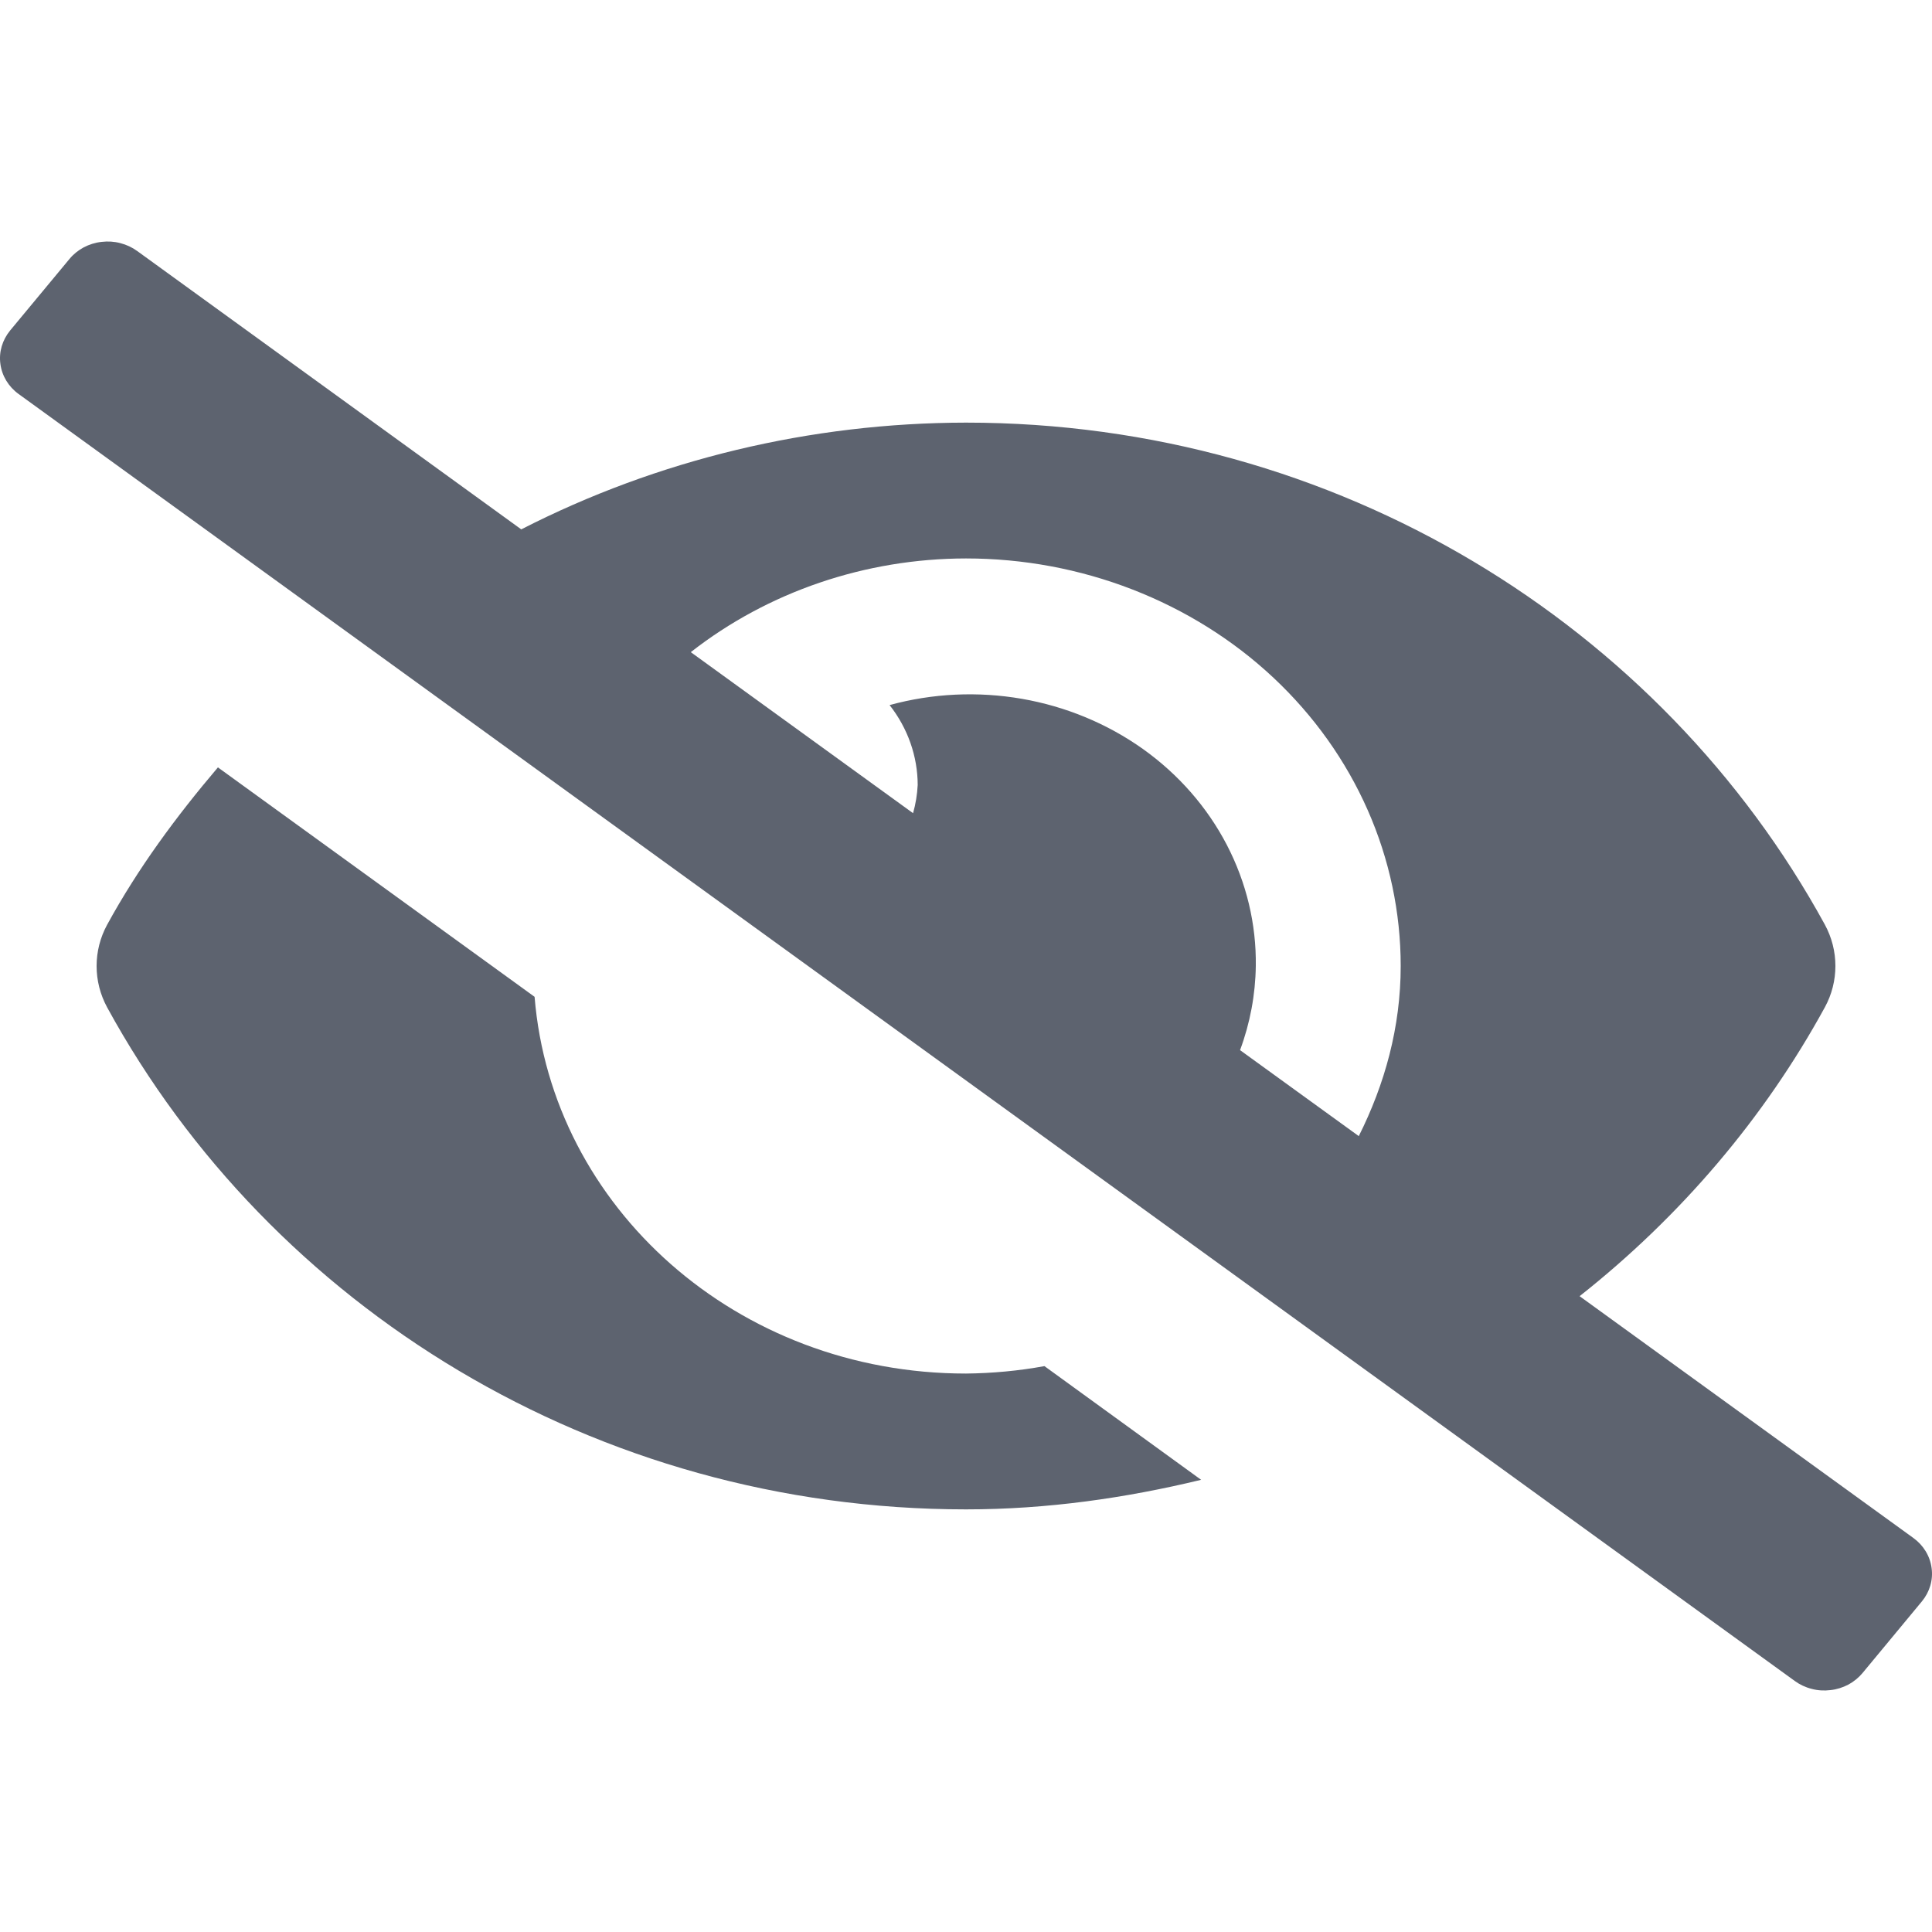
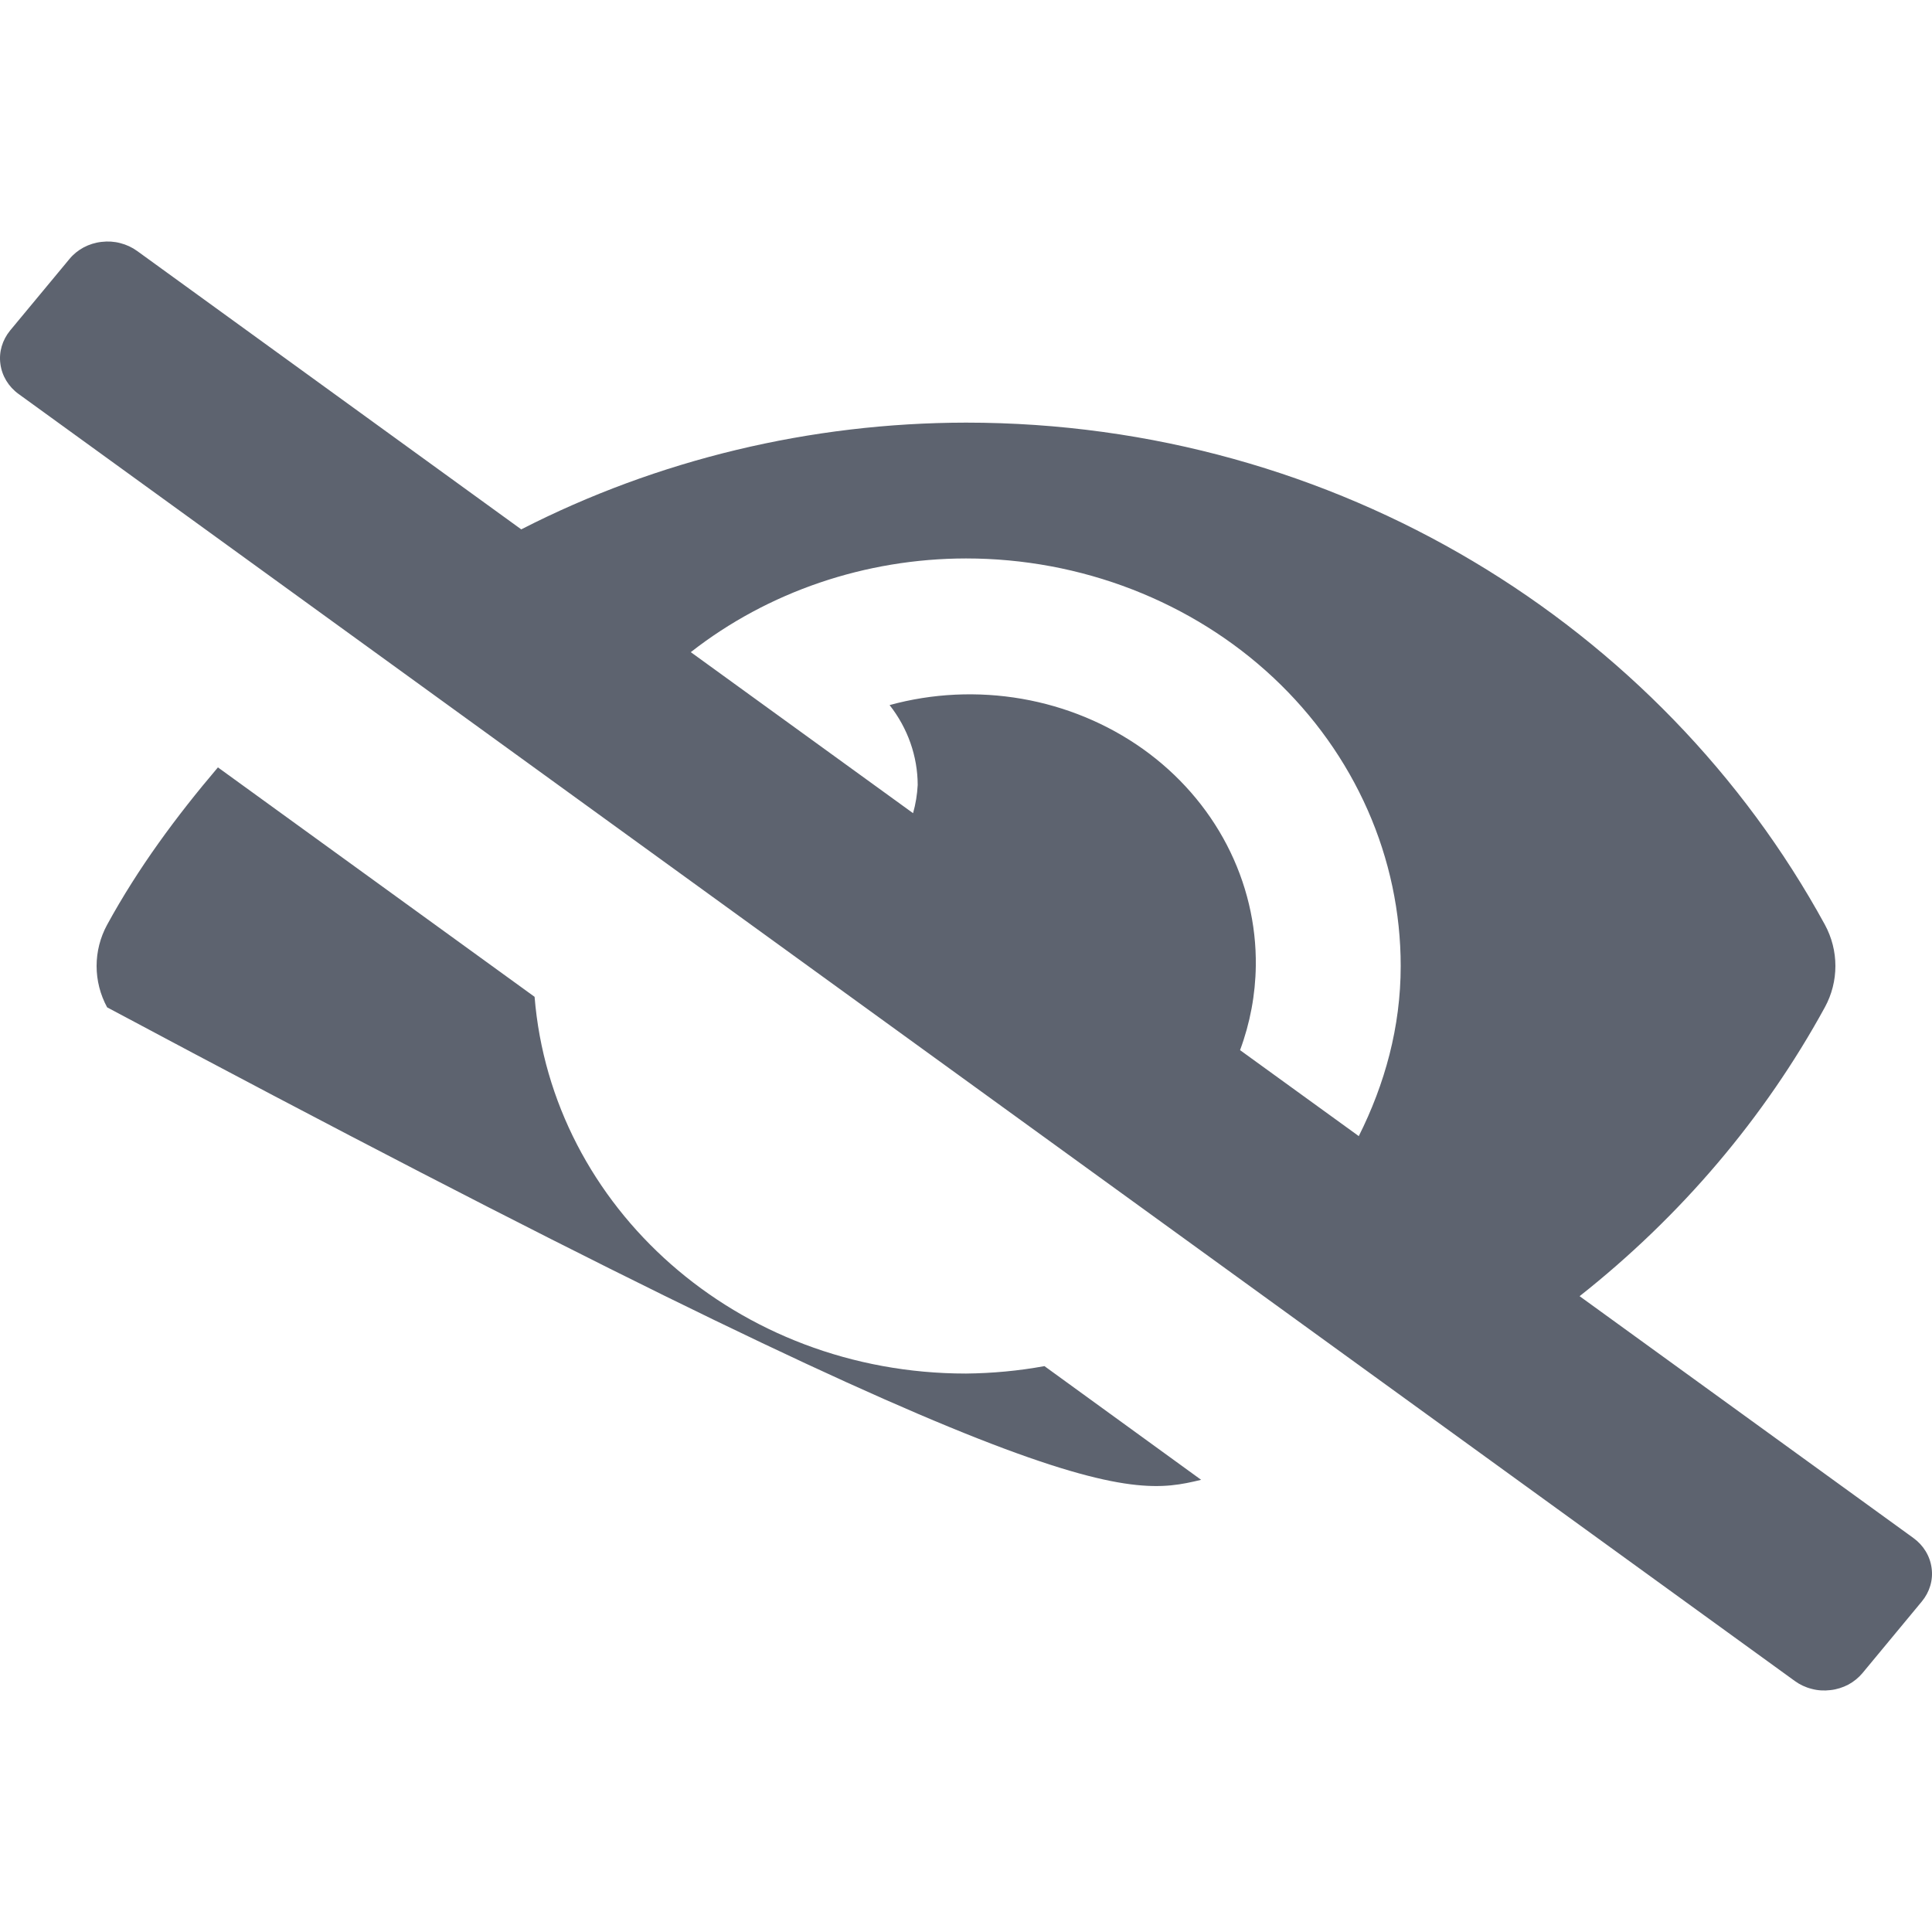
<svg xmlns="http://www.w3.org/2000/svg" width="20" height="20" viewBox="0 0 20 20" fill="none">
-   <path d="M10 14.219C7.63 14.219 5.711 12.499 5.534 10.319L2.256 7.944C1.825 8.451 1.429 8.987 1.109 9.573C1.037 9.705 1 9.852 1 10C1 10.149 1.037 10.295 1.109 10.428C2.803 13.528 6.158 15.625 10 15.625C10.841 15.625 11.652 15.508 12.434 15.319L10.812 14.142C10.545 14.191 10.273 14.216 10 14.219ZM19.807 15.921L16.352 13.418C17.401 12.589 18.265 11.572 18.891 10.427C18.963 10.295 19 10.148 19 10C19 9.851 18.963 9.705 18.891 9.572C17.196 6.472 13.841 4.375 10 4.375C8.391 4.377 6.808 4.757 5.396 5.48L1.421 2.599C1.369 2.561 1.309 2.533 1.246 2.517C1.183 2.5 1.117 2.496 1.051 2.504C0.986 2.511 0.923 2.531 0.866 2.561C0.809 2.592 0.759 2.632 0.719 2.681L0.105 3.421C0.024 3.52 -0.013 3.644 0.004 3.767C0.02 3.891 0.088 4.003 0.193 4.079L18.579 17.401C18.631 17.439 18.69 17.467 18.754 17.483C18.817 17.5 18.883 17.504 18.948 17.496C19.014 17.489 19.076 17.469 19.134 17.439C19.191 17.408 19.241 17.367 19.281 17.319L19.895 16.578C19.976 16.48 20.013 16.356 19.996 16.233C19.98 16.109 19.912 15.997 19.807 15.921ZM14.066 11.761L12.837 10.871C12.941 10.591 12.996 10.296 13 10C13.006 9.566 12.903 9.137 12.7 8.746C12.497 8.356 12.2 8.016 11.831 7.753C11.462 7.491 11.033 7.313 10.578 7.234C10.122 7.155 9.653 7.177 9.209 7.299C9.397 7.538 9.499 7.828 9.5 8.125C9.495 8.224 9.479 8.322 9.452 8.418L7.151 6.751C7.951 6.125 8.959 5.782 10 5.781C10.591 5.781 11.176 5.89 11.722 6.102C12.268 6.314 12.765 6.624 13.183 7.016C13.601 7.408 13.932 7.873 14.158 8.385C14.384 8.897 14.5 9.446 14.5 10C14.5 10.634 14.335 11.224 14.066 11.761V11.761Z" fill="#5D636F" />
+   <path d="M10 14.219C7.63 14.219 5.711 12.499 5.534 10.319L2.256 7.944C1.825 8.451 1.429 8.987 1.109 9.573C1.037 9.705 1 9.852 1 10C1 10.149 1.037 10.295 1.109 10.428C10.841 15.625 11.652 15.508 12.434 15.319L10.812 14.142C10.545 14.191 10.273 14.216 10 14.219ZM19.807 15.921L16.352 13.418C17.401 12.589 18.265 11.572 18.891 10.427C18.963 10.295 19 10.148 19 10C19 9.851 18.963 9.705 18.891 9.572C17.196 6.472 13.841 4.375 10 4.375C8.391 4.377 6.808 4.757 5.396 5.48L1.421 2.599C1.369 2.561 1.309 2.533 1.246 2.517C1.183 2.5 1.117 2.496 1.051 2.504C0.986 2.511 0.923 2.531 0.866 2.561C0.809 2.592 0.759 2.632 0.719 2.681L0.105 3.421C0.024 3.52 -0.013 3.644 0.004 3.767C0.02 3.891 0.088 4.003 0.193 4.079L18.579 17.401C18.631 17.439 18.69 17.467 18.754 17.483C18.817 17.5 18.883 17.504 18.948 17.496C19.014 17.489 19.076 17.469 19.134 17.439C19.191 17.408 19.241 17.367 19.281 17.319L19.895 16.578C19.976 16.48 20.013 16.356 19.996 16.233C19.98 16.109 19.912 15.997 19.807 15.921ZM14.066 11.761L12.837 10.871C12.941 10.591 12.996 10.296 13 10C13.006 9.566 12.903 9.137 12.7 8.746C12.497 8.356 12.2 8.016 11.831 7.753C11.462 7.491 11.033 7.313 10.578 7.234C10.122 7.155 9.653 7.177 9.209 7.299C9.397 7.538 9.499 7.828 9.5 8.125C9.495 8.224 9.479 8.322 9.452 8.418L7.151 6.751C7.951 6.125 8.959 5.782 10 5.781C10.591 5.781 11.176 5.89 11.722 6.102C12.268 6.314 12.765 6.624 13.183 7.016C13.601 7.408 13.932 7.873 14.158 8.385C14.384 8.897 14.5 9.446 14.5 10C14.5 10.634 14.335 11.224 14.066 11.761V11.761Z" fill="#5D636F" />
</svg>